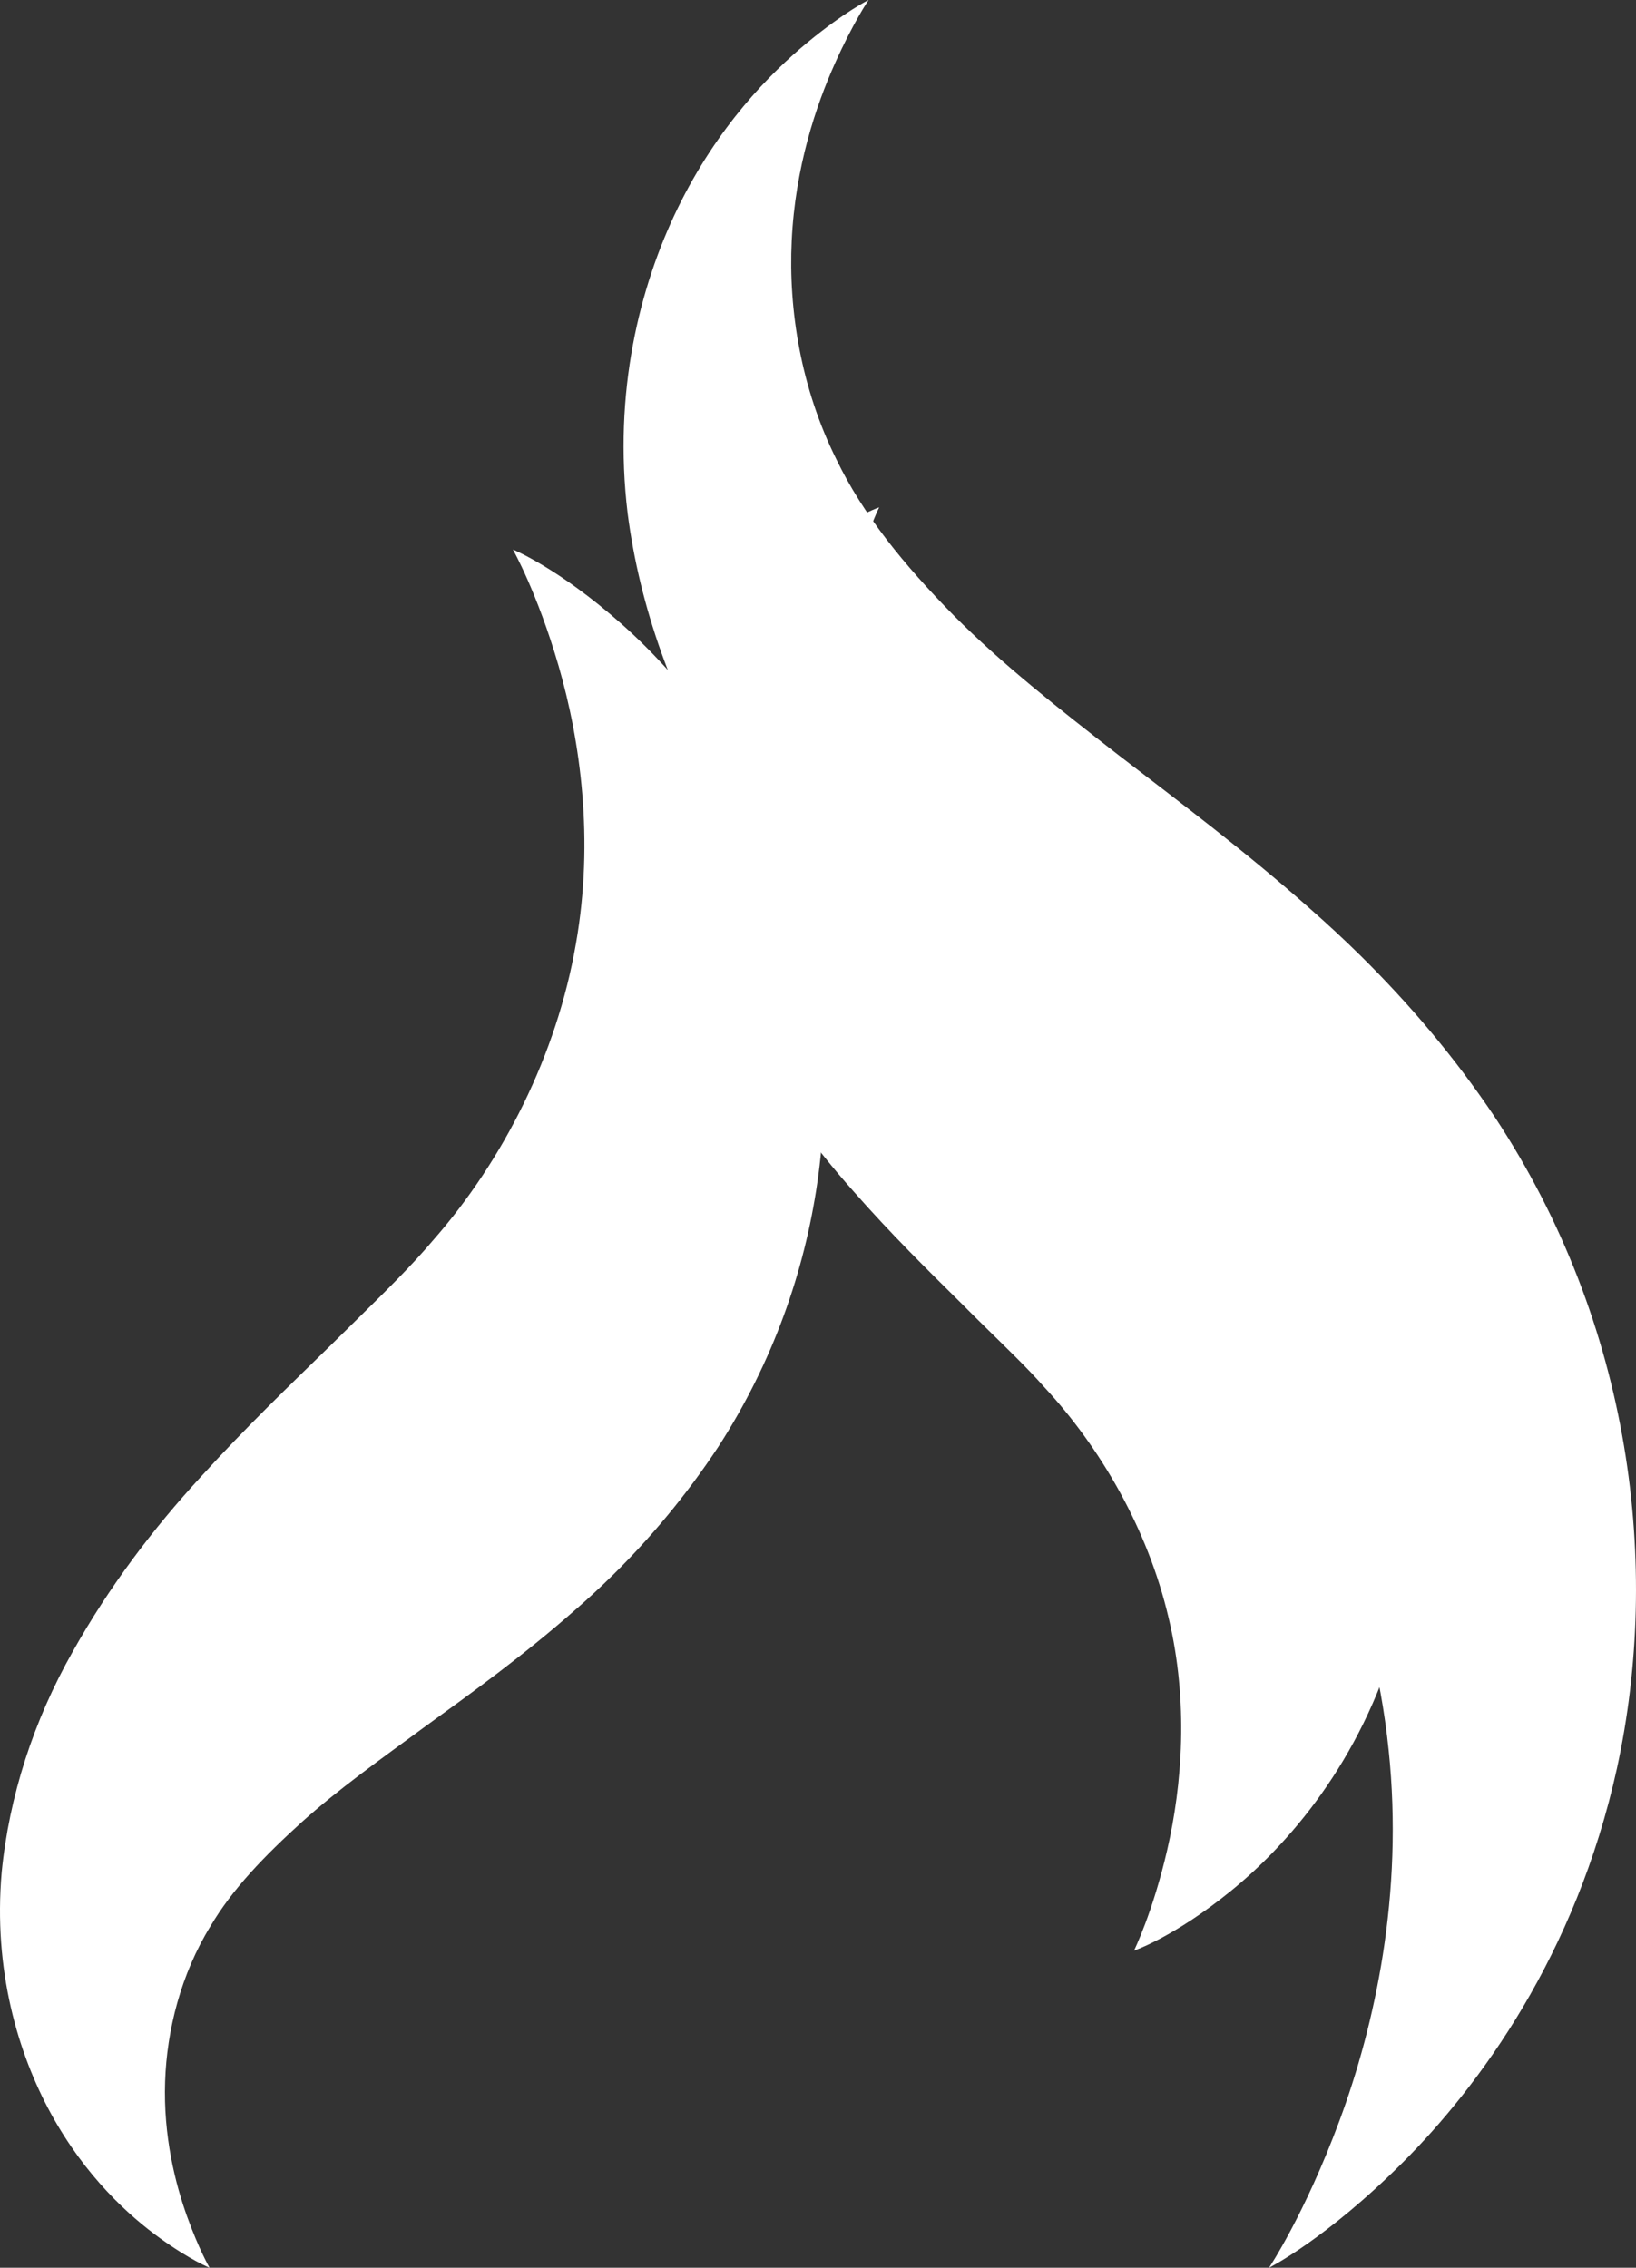
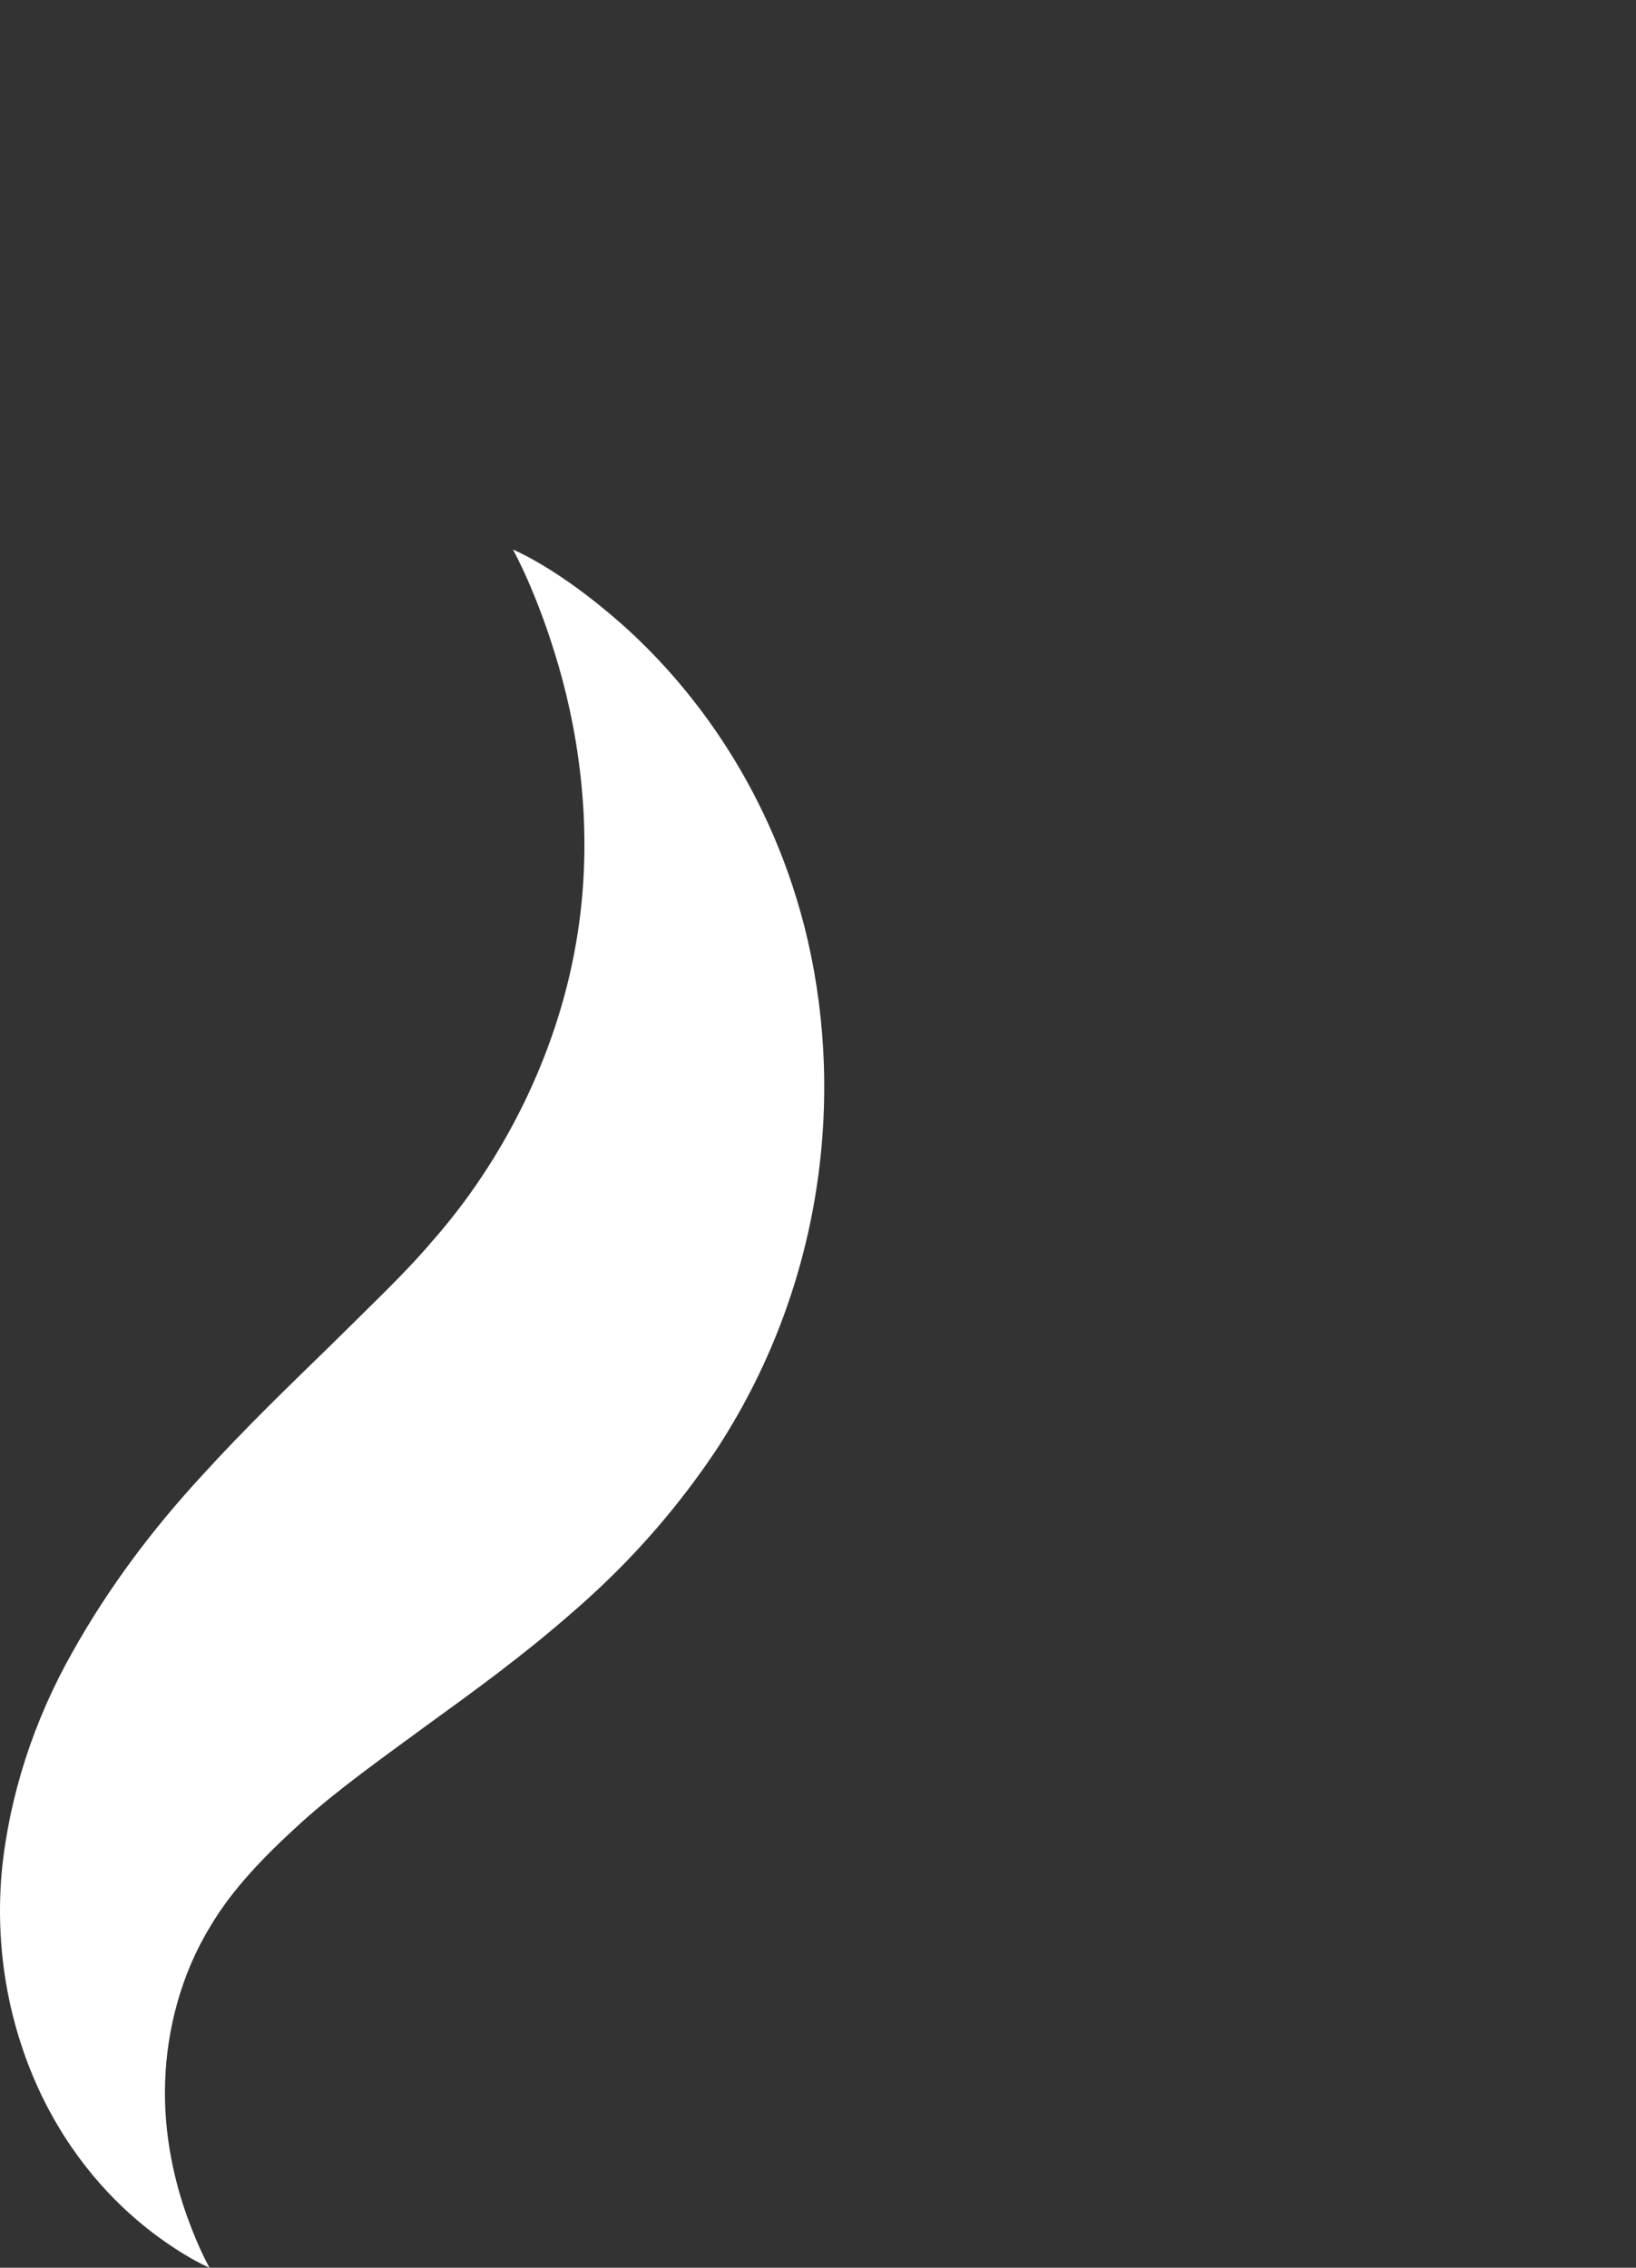
<svg xmlns="http://www.w3.org/2000/svg" xmlns:ns1="http://www.inkscape.org/namespaces/inkscape" xmlns:ns2="http://sodipodi.sourceforge.net/DTD/sodipodi-0.dtd" width="102.278" height="141.741" viewBox="0 0 362.402 502.231" id="svg2" version="1.1" ns1:version="1.1.2 (0a00cf5339, 2022-02-04)" ns1:export-filename="C:\Users\Admin\Desktop\eigenes\flame.png" ns1:export-xdpi="157.69647" ns1:export-ydpi="157.69647" ns2:docname="1463390917.svg">
  <rect x="0" y="0" width="362.402" height="502.231" fill="#333333" stroke="none" />
  <defs id="defs4">
    <ns1:path-effect fuse_tolerance="0" vertical_pattern="false" prop_units="false" tang_offset="0" normal_offset="0" spacing="0" scale_y_rel="false" prop_scale="1" copytype="single_stretched" pattern="m 378.963,261.444 c 39.063,0 82.865,40.022 82.865,40.022 0,0 -43.802,40.022 -82.865,40.022 -39.063,0 -82.865,-40.022 -82.865,-40.022 0,0 43.802,-40.022 82.865,-40.022 z" is_visible="true" id="path-effect4336" effect="skeletal" lpeversion="0" hide_knot="false" />
    <ns1:path-effect is_visible="true" id="path-effect4334" effect="spiro" lpeversion="0" />
    <ns1:path-effect fuse_tolerance="0" vertical_pattern="false" prop_units="false" tang_offset="0" normal_offset="0" spacing="0" scale_y_rel="false" prop_scale="1" copytype="single_stretched" pattern="m 255.113,240.385 c 39.063,0 82.865,40.022 82.865,40.022 0,0 -43.802,40.022 -82.865,40.022 -39.063,0 -82.865,-40.022 -82.865,-40.022 0,0 43.802,-40.022 82.865,-40.022 z" is_visible="true" id="path-effect4330" effect="skeletal" lpeversion="0" hide_knot="false" />
    <ns1:path-effect is_visible="true" id="path-effect4328" effect="spiro" lpeversion="0" />
    <ns1:path-effect effect="skeletal" id="path-effect4319" is_visible="true" pattern="m 356.891,149.078 c 39.063,0 82.865,40.022 82.865,40.022 0,0 -43.802,40.022 -82.865,40.022 -39.063,0 -82.865,-40.022 -82.865,-40.022 0,0 43.802,-40.022 82.865,-40.022 z" copytype="single_stretched" prop_scale="1" scale_y_rel="false" spacing="0" normal_offset="0" tang_offset="0" prop_units="false" vertical_pattern="false" fuse_tolerance="0" lpeversion="0" hide_knot="false" />
    <ns1:path-effect effect="spiro" id="path-effect4317" is_visible="true" lpeversion="0" />
  </defs>
  <ns2:namedview id="base" pagecolor="#464646" bordercolor="#666666" borderopacity="1.0" ns1:pageopacity="0" ns1:pageshadow="2" ns1:zoom="0.49837466" ns1:cx="239.77945" ns1:cy="4.0130451" ns1:document-units="px" ns1:current-layer="layer1" showgrid="false" ns1:window-width="1920" ns1:window-height="1043" ns1:window-x="0" ns1:window-y="0" ns1:window-maximized="1" ns1:pagecheckerboard="0" />
  <g ns1:label="Ebene 1" ns1:groupmode="layer" id="layer1" transform="translate(-337.888,-402.288)">
-     <path style="fill:#ffffff;fill-opacity:1;fill-rule:evenodd;stroke:none;stroke-width:1px;stroke-linecap:butt;stroke-linejoin:miter;stroke-opacity:1" d="m 639.352,614.016 c 10.449,10.311 20.579,22.126 29.622,35.602 30.52,46.255 36.806,99.671 27.112,144.23 -9.116,41.481 -30.519,70.398 -47.418,87.305 -17.075,17.083 -29.668,23.366 -29.668,23.366 0,0 7.898,-11.772 15.609,-32.572 7.807,-21.062 14.255,-50.089 10.884,-82.098 -3.477,-33.92 -17.715,-67.921 -39.775,-94.587 -6.532,-8.111 -14.289,-16.009 -22.596,-24.179 -2.935,-2.887 -5.947,-5.815 -9.041,-8.827 0,0 -10e-6,-10e-6 -10e-6,-10e-6 -11.906,-11.446 -25.277,-23.819 -38.401,-37.669 -13.768,-14.383 -26.613,-30.37 -37.226,-48.182 -11.445,-18.988 -18.859,-39.702 -21.528,-60.394 -3.231,-26.79 2.625,-50.194 11.033,-67.507 8.887,-18.264 20.64,-30.067 28.73,-36.753 8.31,-6.868 13.611,-9.463 13.611,-9.463 0,0 -3.379,4.907 -7.518,14.171 -4.118,9.217 -8.75,22.872 -9.517,39.154 -0.738,15.366 2.044,32.639 9.888,48.392 5.899,12.244 14.95,23.369 26.034,34.62 10.621,10.687 22.922,20.367 36.597,30.988 13.364,10.288 27.902,21.133 42.357,33.974 0,0 10e-6,2e-5 10e-6,2e-5 3.78,3.323 7.526,6.793 11.211,10.429 z" id="path4315" ns1:path-effect="#path-effect4317;#path-effect4319" ns1:original-d="m 530.30021,402.28798 c -20.92462,31.28752 -25.01113,69.20773 -30.26034,107.71982 -14.09363,103.40066 103.12125,87.51435 137.30612,162.43213 39.12759,85.75003 -10.99468,155.07983 -18.3454,232.07868" ns1:connector-curvature="0" />
    <path ns1:connector-curvature="0" ns1:original-d="M 384.30667,904.51861 C 368.45289,880.81323 365.35668,852.08255 361.37956,822.90339 350.70136,744.56065 439.5106,756.59712 465.41118,699.83476 495.05664,634.86523 457.08093,582.33668 451.51156,523.9976" ns1:path-effect="#path-effect4328;#path-effect4330" id="path4326" d="m 417.514,693.948 c 6.031,-5.927 11.628,-11.444 16.269,-16.935 15.687,-17.846 27.442,-41.223 31.67,-65.65 4.096,-23.14 0.966,-45.075 -3.819,-61.572 -4.704,-16.215 -10.122,-25.794 -10.122,-25.794 0,0 10.11,4.09 24.182,16.588 13.901,12.346 31.939,34.163 40.354,66.778 8.945,35.054 5.137,77.868 -19.008,115.292 -7.155,10.86 -15.12,20.288 -23.295,28.359 -2.883,2.846 -5.809,5.54 -8.757,8.096 0,0 -1e-5,1e-5 -1e-5,1e-5 -11.259,9.895 -22.419,17.933 -32.572,25.293 -10.362,7.599 -19.591,14.154 -27.652,21.395 -8.362,7.591 -15.402,14.851 -20.271,23.107 -6.512,10.596 -9.646,22.944 -10.027,34.348 -0.419,12.104 2.259,22.659 4.882,29.957 2.628,7.311 4.958,11.307 4.958,11.307 0,0 -4.25,-1.683 -11.051,-6.599 -6.607,-4.776 -16.383,-13.46 -24.096,-27.555 -7.294,-13.359 -12.79,-31.824 -10.894,-53.464 1.634,-16.703 7.047,-33.555 15.765,-48.881 8.043,-14.36 17.835,-27.234 28.281,-38.589 9.916,-10.926 19.903,-20.485 28.616,-28.988 0,0 10e-6,-10e-6 10e-6,-10e-6 2.254,-2.237 4.461,-4.404 6.587,-6.493 z" style="fill:#ffffff;fill-opacity:1;fill-rule:evenodd;stroke:none;stroke-width:1px;stroke-linecap:butt;stroke-linejoin:miter;stroke-opacity:1" />
-     <path ns1:connector-curvature="0" ns1:original-d="m 532.63878,514.65324 c -13.31716,19.91247 -15.91795,44.04621 -19.25873,68.55665 -8.96968,65.80778 65.62995,55.69718 87.3864,103.37747 24.90216,54.57431 -6.9974,98.69821 -11.67566,147.70296" ns1:path-effect="#path-effect4334;#path-effect4336" id="path4332" d="m 612.265,639.031 c 7.038,6.95 13.919,15.184 20.13,24.735 20.955,33.007 23.525,70.517 14.953,100.817 -8.065,28.186 -24.419,46.441 -36.82,56.51 -12.57,10.206 -21.437,13.198 -21.437,13.198 0,0 4.18,-8.482 7.378,-22.403 3.265,-14.213 4.752,-32.601 0.285,-51.304 -4.606,-19.684 -15.115,-37.734 -27.616,-51.174 -3.692,-4.178 -8.215,-8.51 -13.104,-13.312 -1.728,-1.697 -3.519,-3.47 -5.359,-5.326 0,0 -10e-6,-1e-5 -10e-6,-1e-5 -7.115,-7.031 -15.41,-15.183 -23.721,-24.646 -8.784,-9.84 -17.048,-21.157 -23.806,-33.79 -7.354,-13.494 -11.766,-28.414 -12.882,-43.122 -1.227,-19.065 4.089,-35.057 10.825,-46.439 7.127,-12.012 15.912,-19.132 21.778,-22.954 6.045,-3.94 9.77,-5.167 9.77,-5.167 0,0 -1.806,3.54 -3.677,9.875 -1.872,6.335 -3.579,15.344 -2.564,25.356 0.942,9.42 4.248,19.31 10.096,27.323 4.357,6.263 10.384,11.588 17.388,17.348 6.793,5.525 14.459,10.502 23.177,16.596 8.546,5.896 18.017,12.529 27.677,20.95 0,0 10e-6,10e-6 10e-6,10e-6 2.531,2.172 5.048,4.478 7.529,6.929 z" style="fill:#ffffff;fill-opacity:1;fill-rule:evenodd;stroke:none;stroke-width:1px;stroke-linecap:butt;stroke-linejoin:miter;stroke-opacity:1" />
  </g>
</svg>